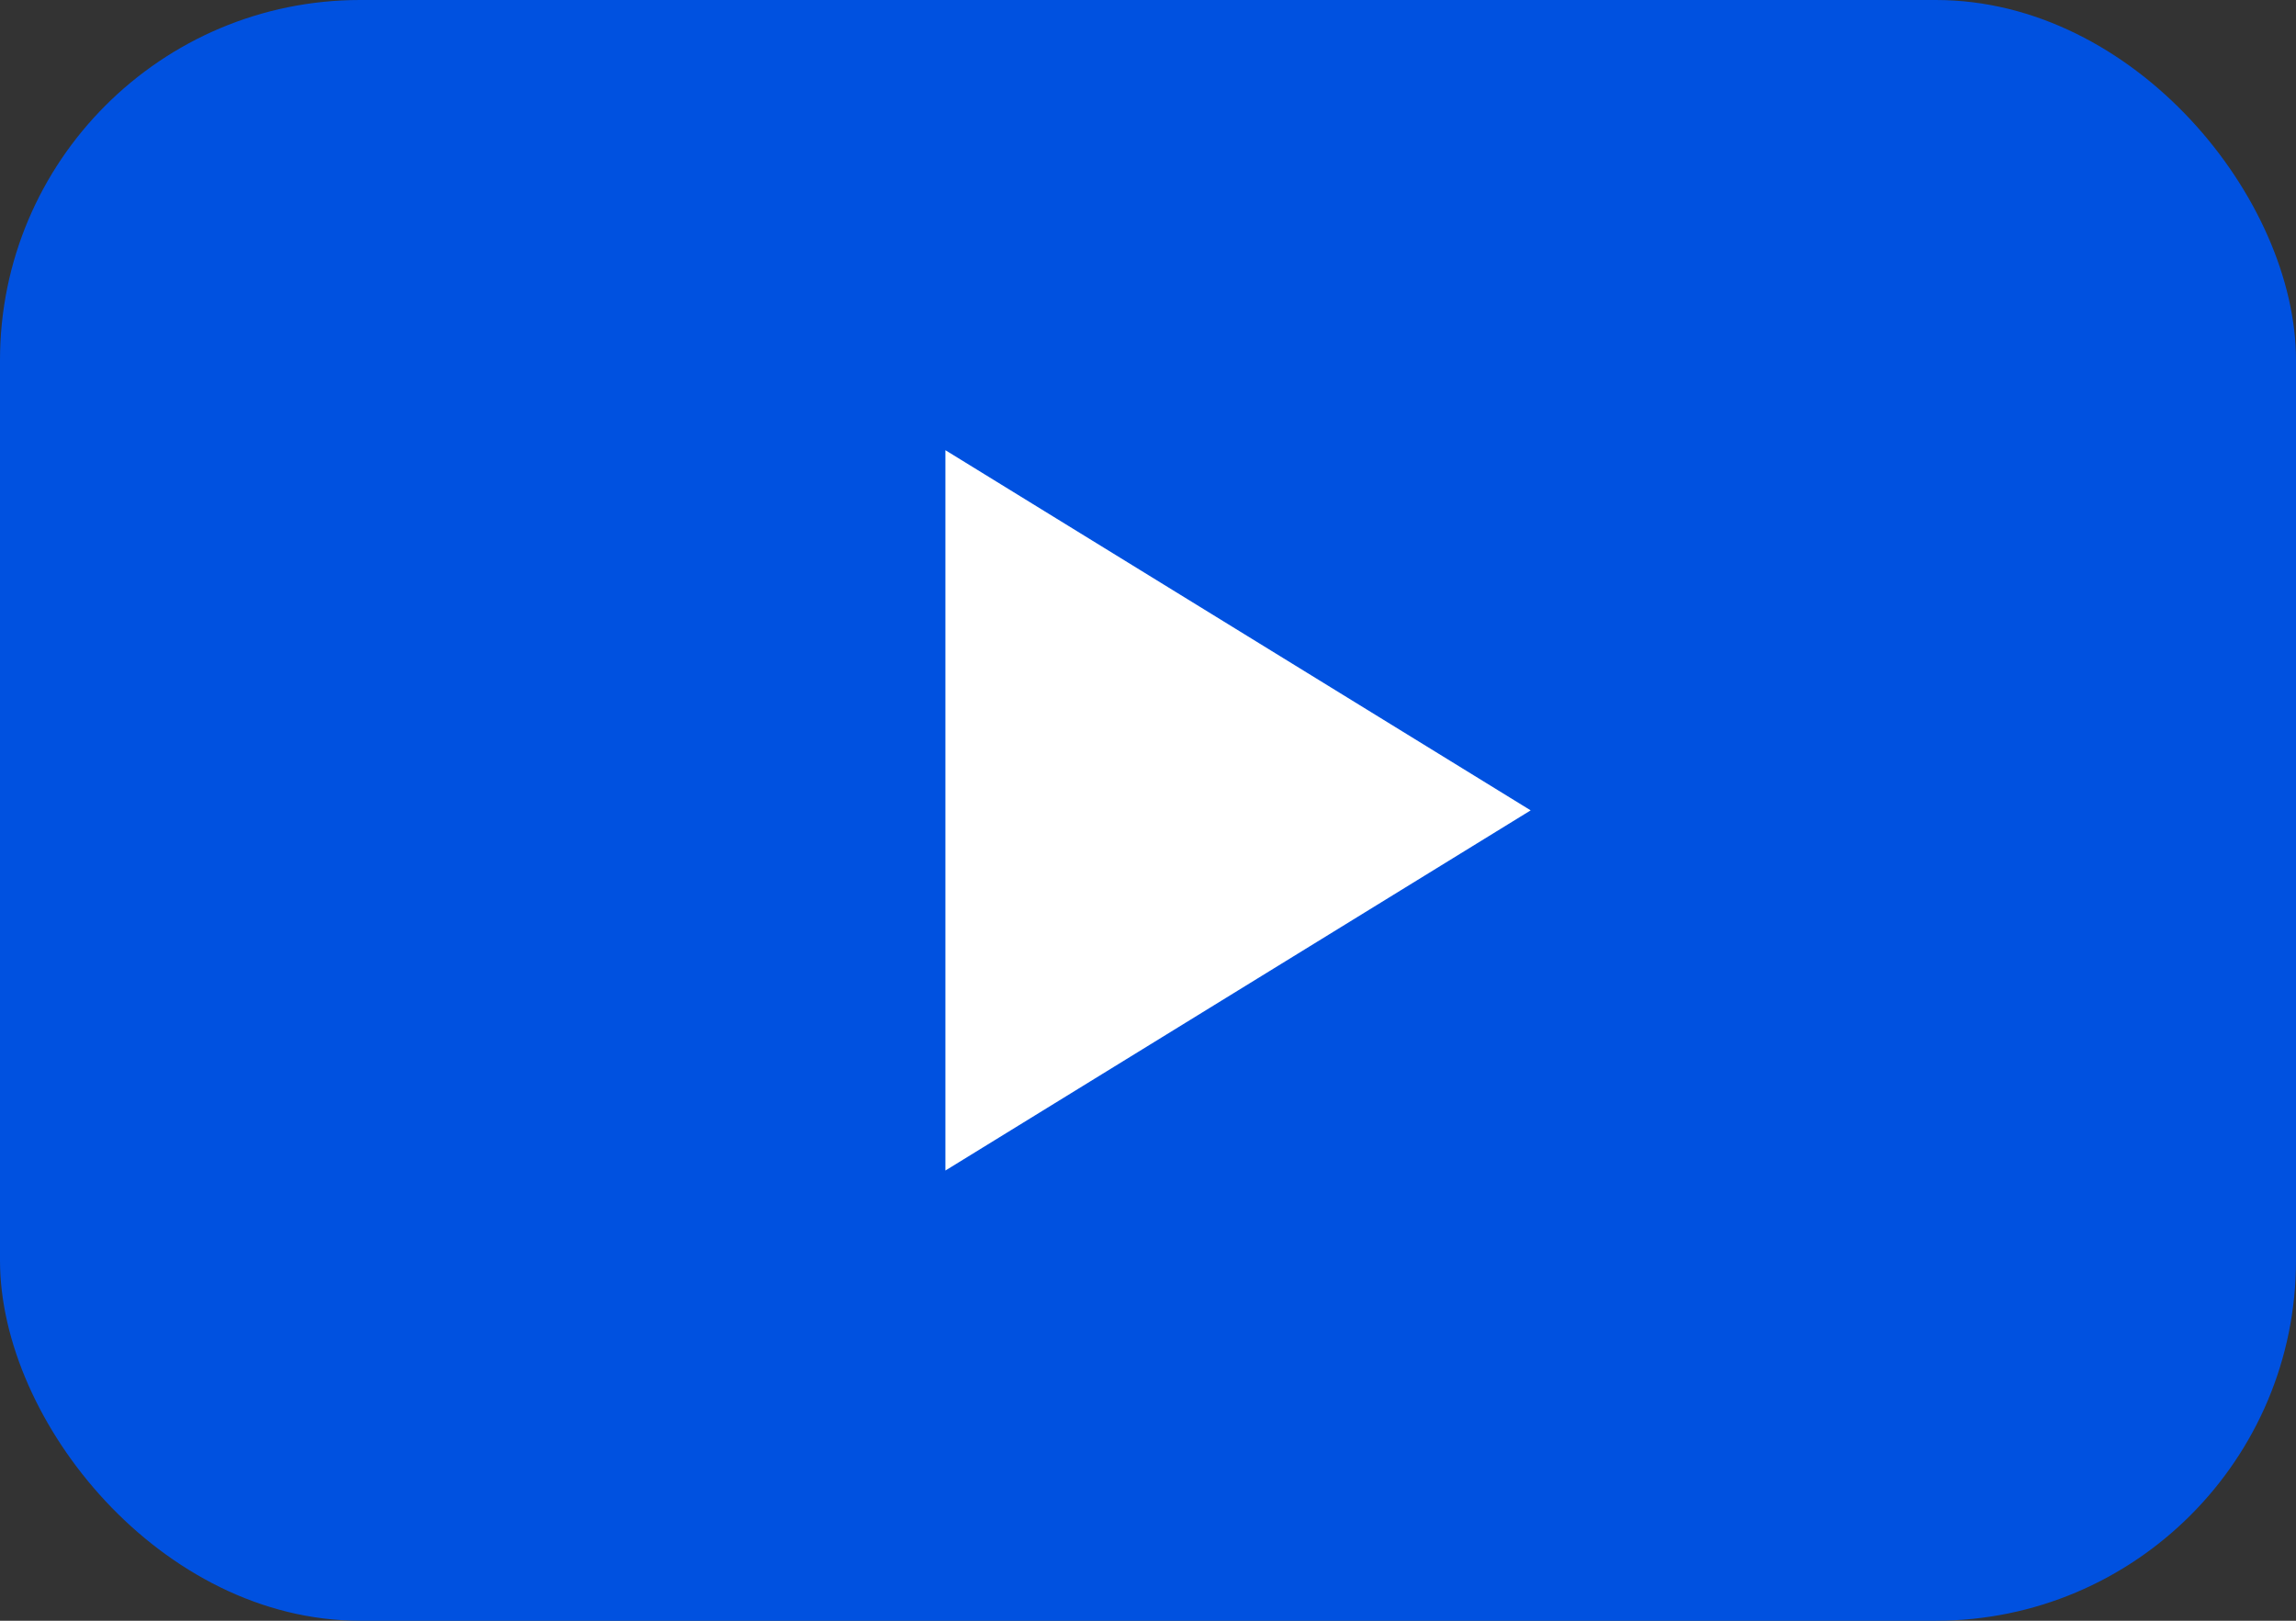
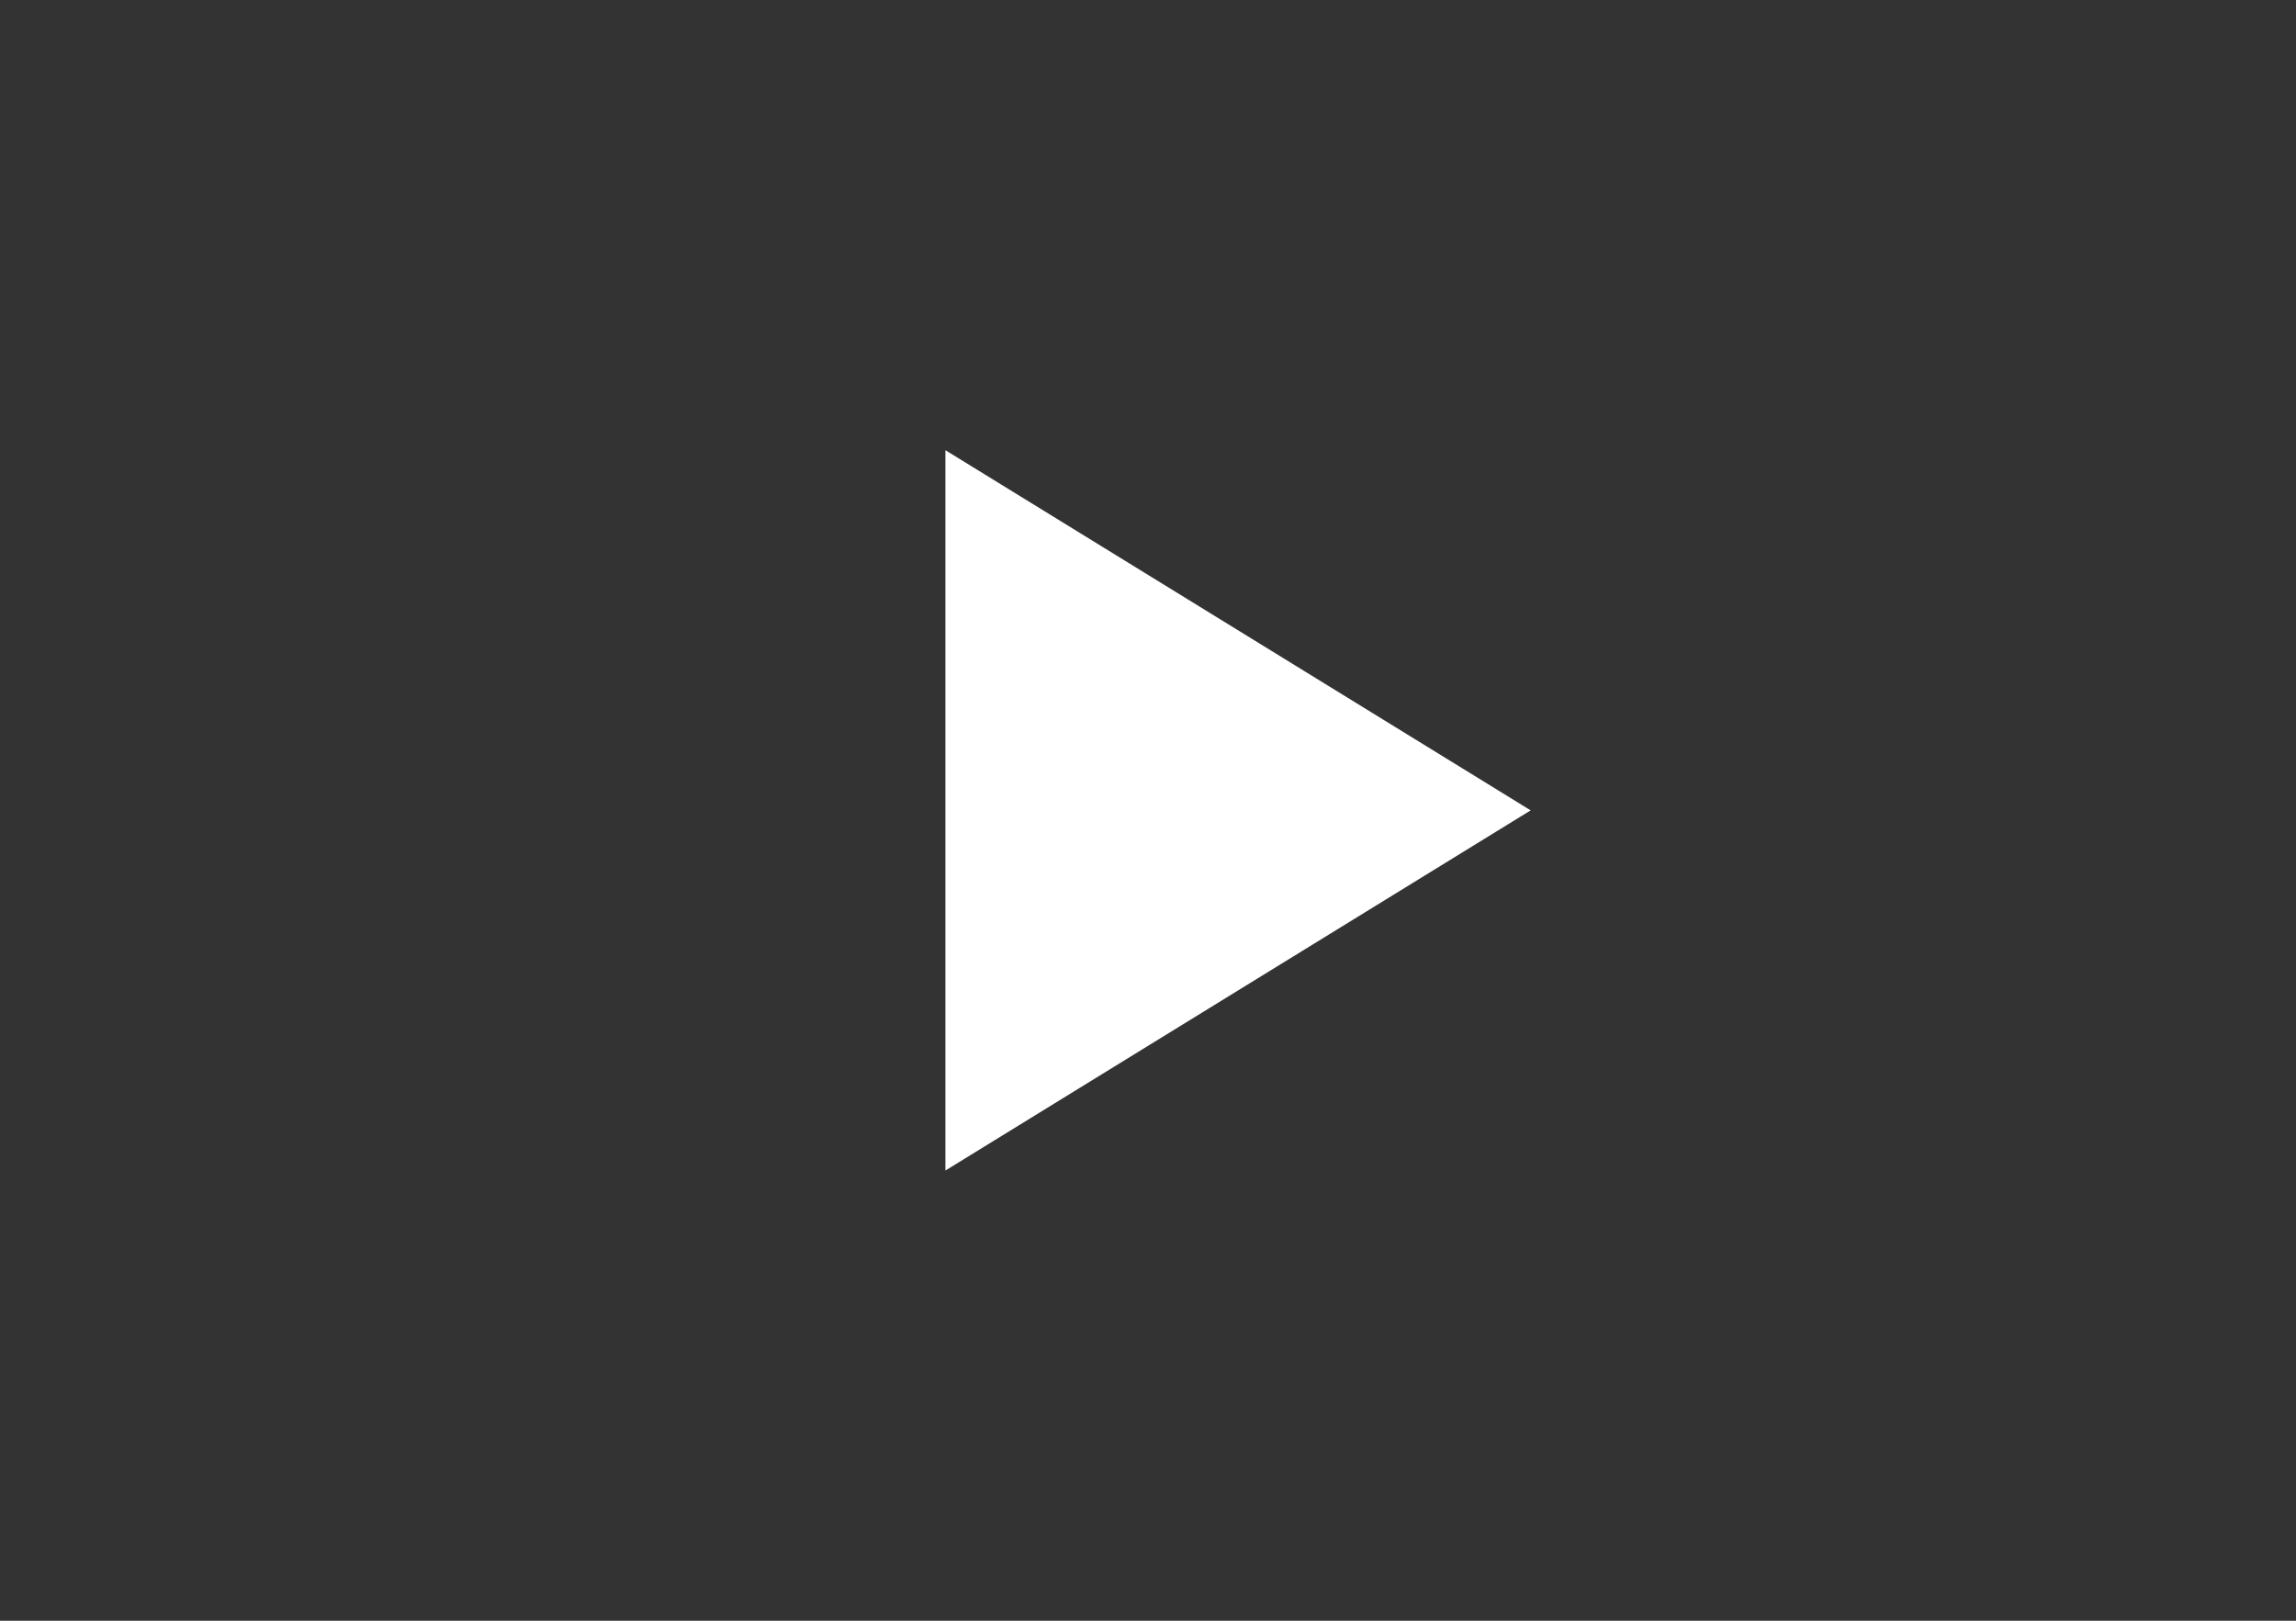
<svg xmlns="http://www.w3.org/2000/svg" width="51" height="36" viewBox="0 0 51 36">
  <rect x="0" y="0" width="51" height="36" fill="#333333" stroke="none" />
  <g id="グループ_6114" data-name="グループ 6114" transform="translate(-47 -526)">
-     <rect id="長方形_6975" data-name="長方形 6975" width="51" height="36" rx="8" transform="translate(47 526)" fill="#0051e0" />
    <path id="多角形_163" data-name="多角形 163" d="M8,0l8,13H0Z" transform="translate(81 536) rotate(90)" fill="#fff" />
  </g>
</svg>